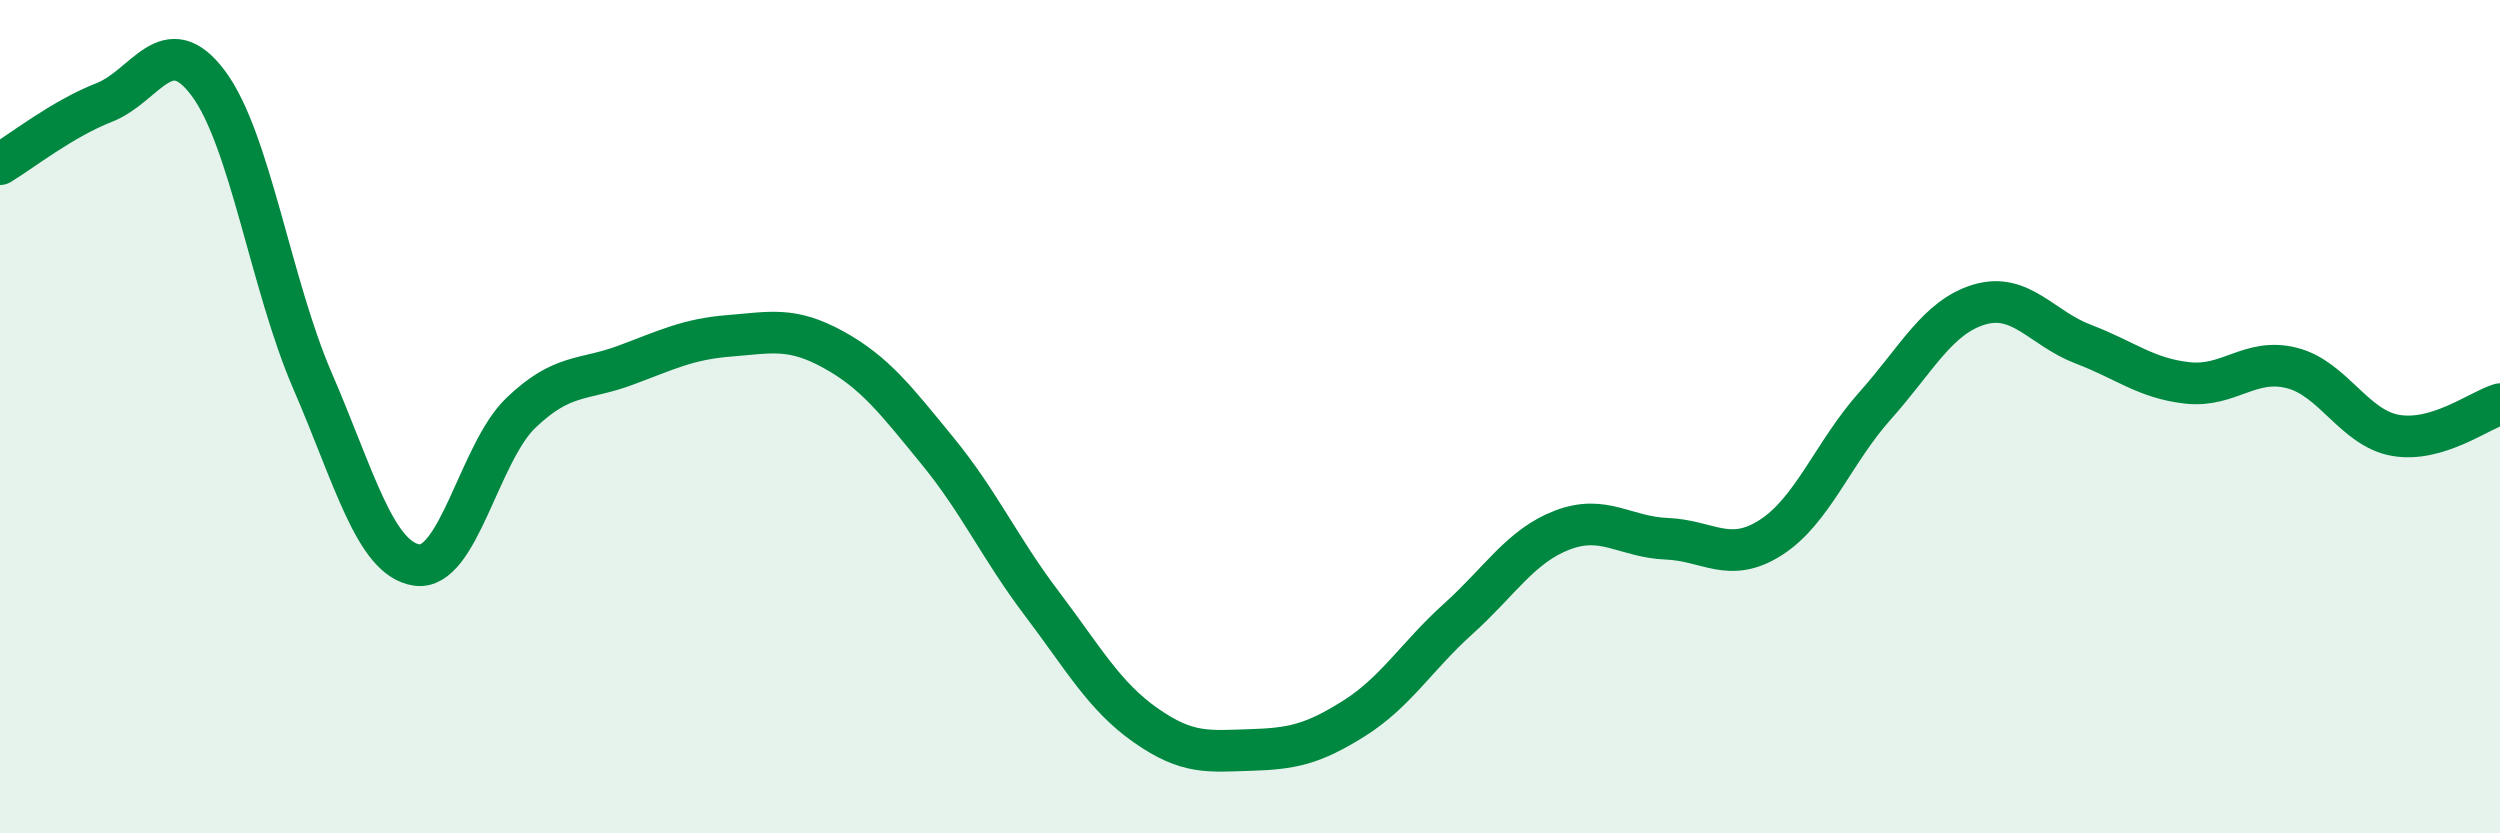
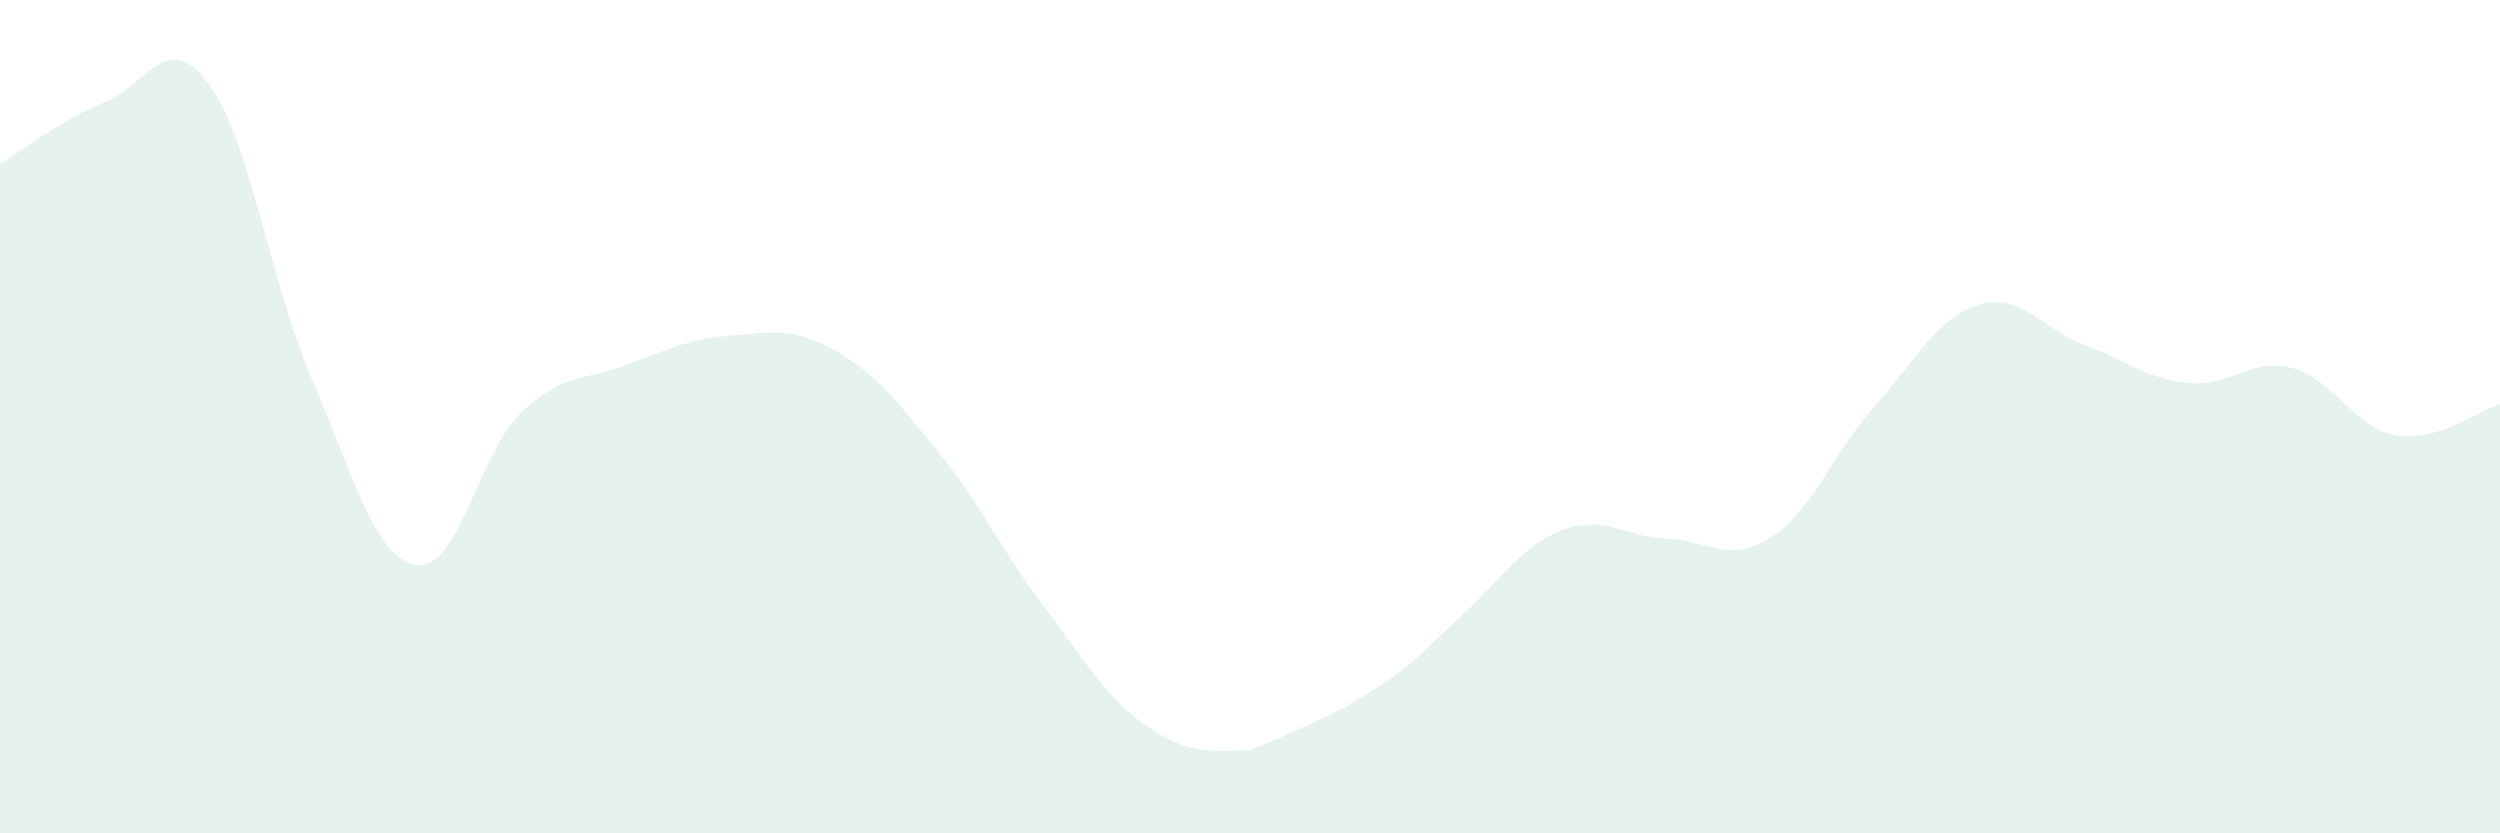
<svg xmlns="http://www.w3.org/2000/svg" width="60" height="20" viewBox="0 0 60 20">
-   <path d="M 0,3.94 C 0.5,3.64 1.5,2.85 2.5,2.46 C 3.5,2.07 4,0.66 5,2 C 6,3.34 6.5,6.83 7.5,9.14 C 8.5,11.45 9,13.41 10,13.56 C 11,13.71 11.5,10.87 12.5,9.91 C 13.5,8.95 14,9.14 15,8.77 C 16,8.4 16.5,8.14 17.5,8.06 C 18.5,7.98 19,7.84 20,8.39 C 21,8.94 21.5,9.6 22.5,10.82 C 23.5,12.04 24,13.16 25,14.48 C 26,15.8 26.5,16.71 27.5,17.41 C 28.5,18.11 29,18.03 30,18 C 31,17.97 31.5,17.87 32.5,17.24 C 33.5,16.61 34,15.75 35,14.85 C 36,13.95 36.5,13.1 37.5,12.72 C 38.5,12.34 39,12.89 40,12.93 C 41,12.97 41.5,13.54 42.5,12.9 C 43.5,12.26 44,10.86 45,9.74 C 46,8.62 46.5,7.61 47.5,7.31 C 48.5,7.01 49,7.88 50,8.26 C 51,8.64 51.5,9.08 52.5,9.19 C 53.5,9.3 54,8.58 55,8.83 C 56,9.08 56.5,10.28 57.5,10.45 C 58.5,10.62 59.5,9.85 60,9.7L60 20L0 20Z" fill="#008740" opacity="0.1" stroke-linecap="round" stroke-linejoin="round" />
-   <path d="M 0,3.94 C 0.5,3.64 1.5,2.85 2.5,2.46 C 3.5,2.07 4,0.66 5,2 C 6,3.34 6.5,6.83 7.5,9.14 C 8.5,11.45 9,13.41 10,13.56 C 11,13.71 11.5,10.87 12.5,9.91 C 13.5,8.95 14,9.14 15,8.77 C 16,8.4 16.5,8.14 17.5,8.06 C 18.5,7.98 19,7.84 20,8.39 C 21,8.94 21.5,9.6 22.5,10.82 C 23.5,12.04 24,13.16 25,14.48 C 26,15.8 26.5,16.71 27.5,17.41 C 28.5,18.11 29,18.03 30,18 C 31,17.97 31.5,17.87 32.5,17.24 C 33.5,16.61 34,15.75 35,14.85 C 36,13.95 36.5,13.1 37.5,12.72 C 38.5,12.34 39,12.89 40,12.93 C 41,12.97 41.5,13.54 42.5,12.9 C 43.5,12.26 44,10.86 45,9.74 C 46,8.62 46.5,7.61 47.5,7.31 C 48.5,7.01 49,7.88 50,8.26 C 51,8.64 51.5,9.08 52.5,9.19 C 53.5,9.3 54,8.58 55,8.83 C 56,9.08 56.5,10.28 57.5,10.45 C 58.5,10.62 59.5,9.85 60,9.7" stroke="#008740" stroke-width="1" fill="none" stroke-linecap="round" stroke-linejoin="round" />
+   <path d="M 0,3.94 C 0.5,3.64 1.5,2.85 2.5,2.46 C 3.5,2.07 4,0.66 5,2 C 6,3.34 6.5,6.83 7.5,9.14 C 8.5,11.45 9,13.41 10,13.56 C 11,13.71 11.5,10.87 12.5,9.91 C 13.5,8.95 14,9.14 15,8.77 C 16,8.4 16.5,8.14 17.5,8.06 C 18.5,7.98 19,7.84 20,8.39 C 21,8.94 21.5,9.6 22.5,10.82 C 23.5,12.04 24,13.16 25,14.48 C 26,15.8 26.5,16.71 27.5,17.41 C 28.5,18.11 29,18.03 30,18 C 33.5,16.61 34,15.75 35,14.85 C 36,13.95 36.5,13.1 37.5,12.72 C 38.5,12.34 39,12.89 40,12.93 C 41,12.97 41.5,13.54 42.5,12.9 C 43.5,12.26 44,10.86 45,9.74 C 46,8.62 46.5,7.61 47.5,7.31 C 48.5,7.01 49,7.88 50,8.26 C 51,8.64 51.5,9.08 52.5,9.19 C 53.5,9.3 54,8.58 55,8.83 C 56,9.08 56.5,10.28 57.5,10.45 C 58.5,10.62 59.5,9.85 60,9.7L60 20L0 20Z" fill="#008740" opacity="0.1" stroke-linecap="round" stroke-linejoin="round" />
</svg>